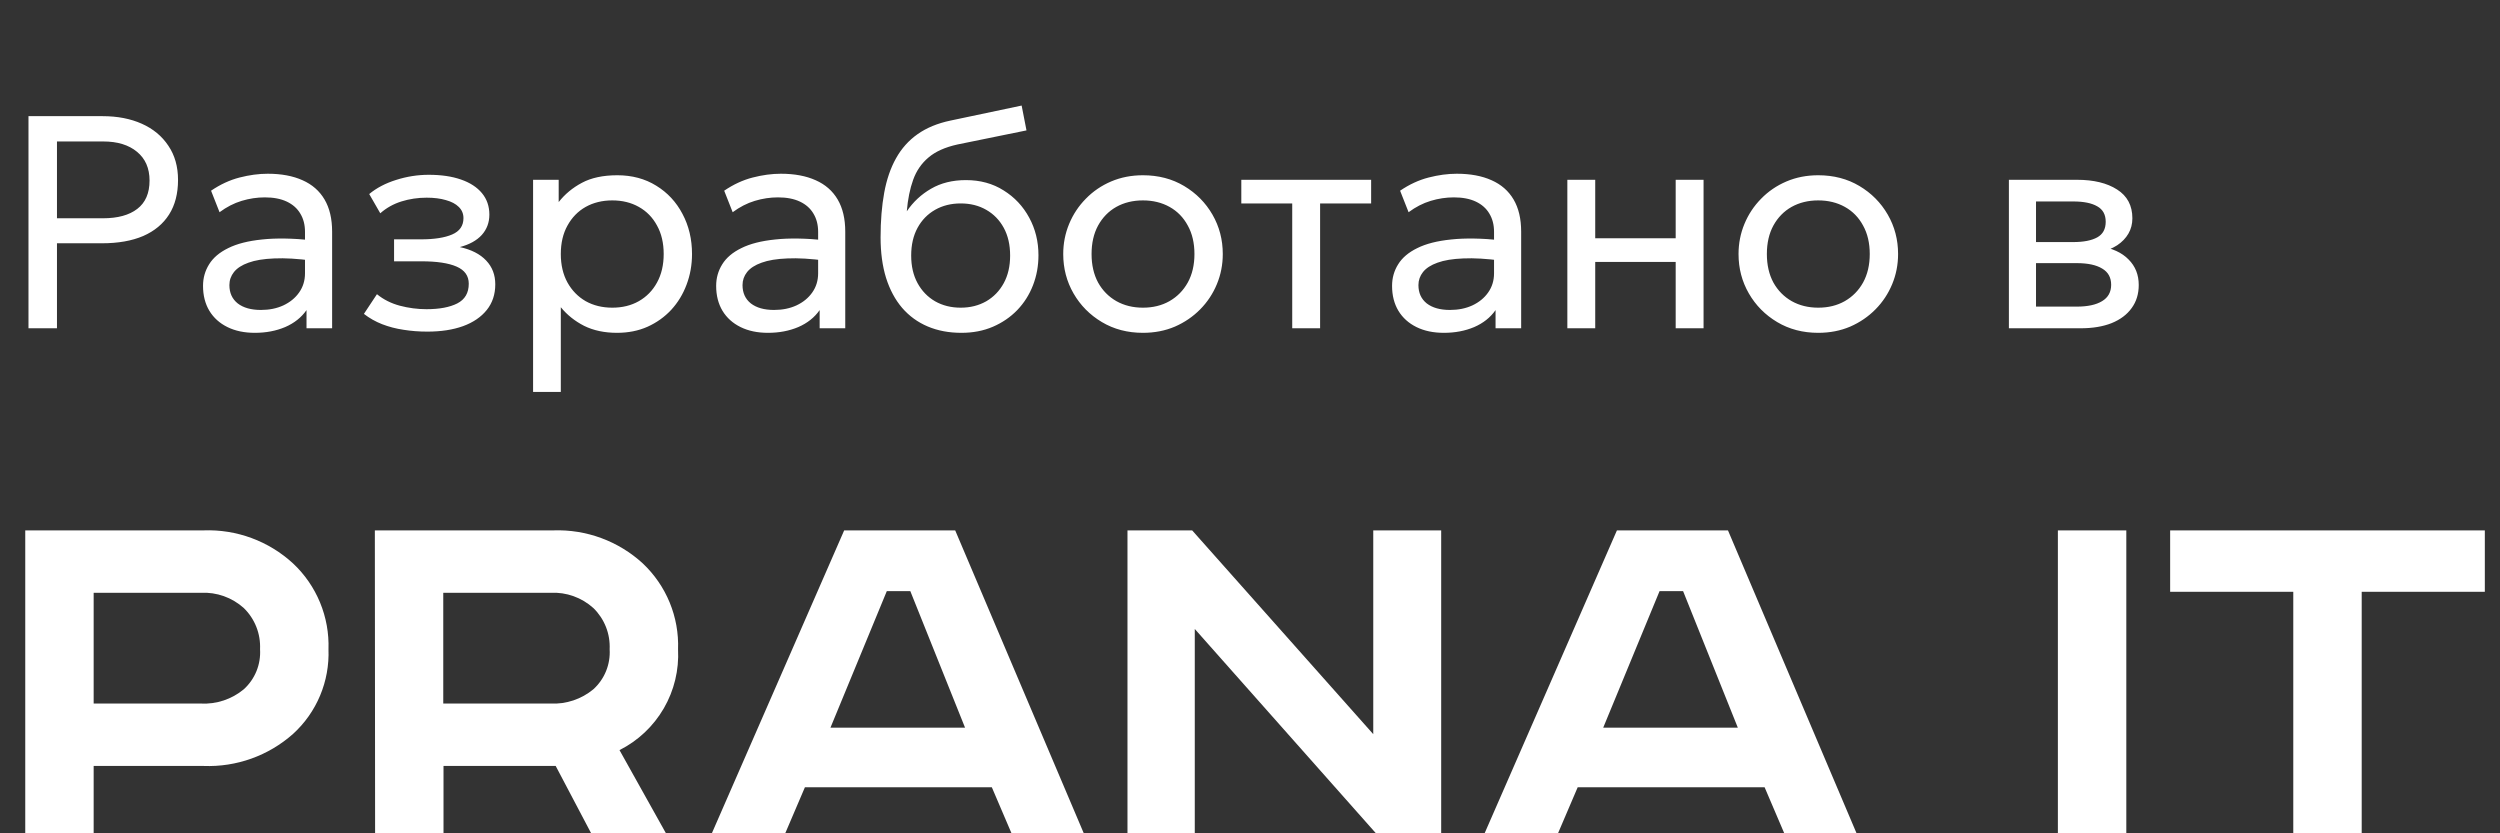
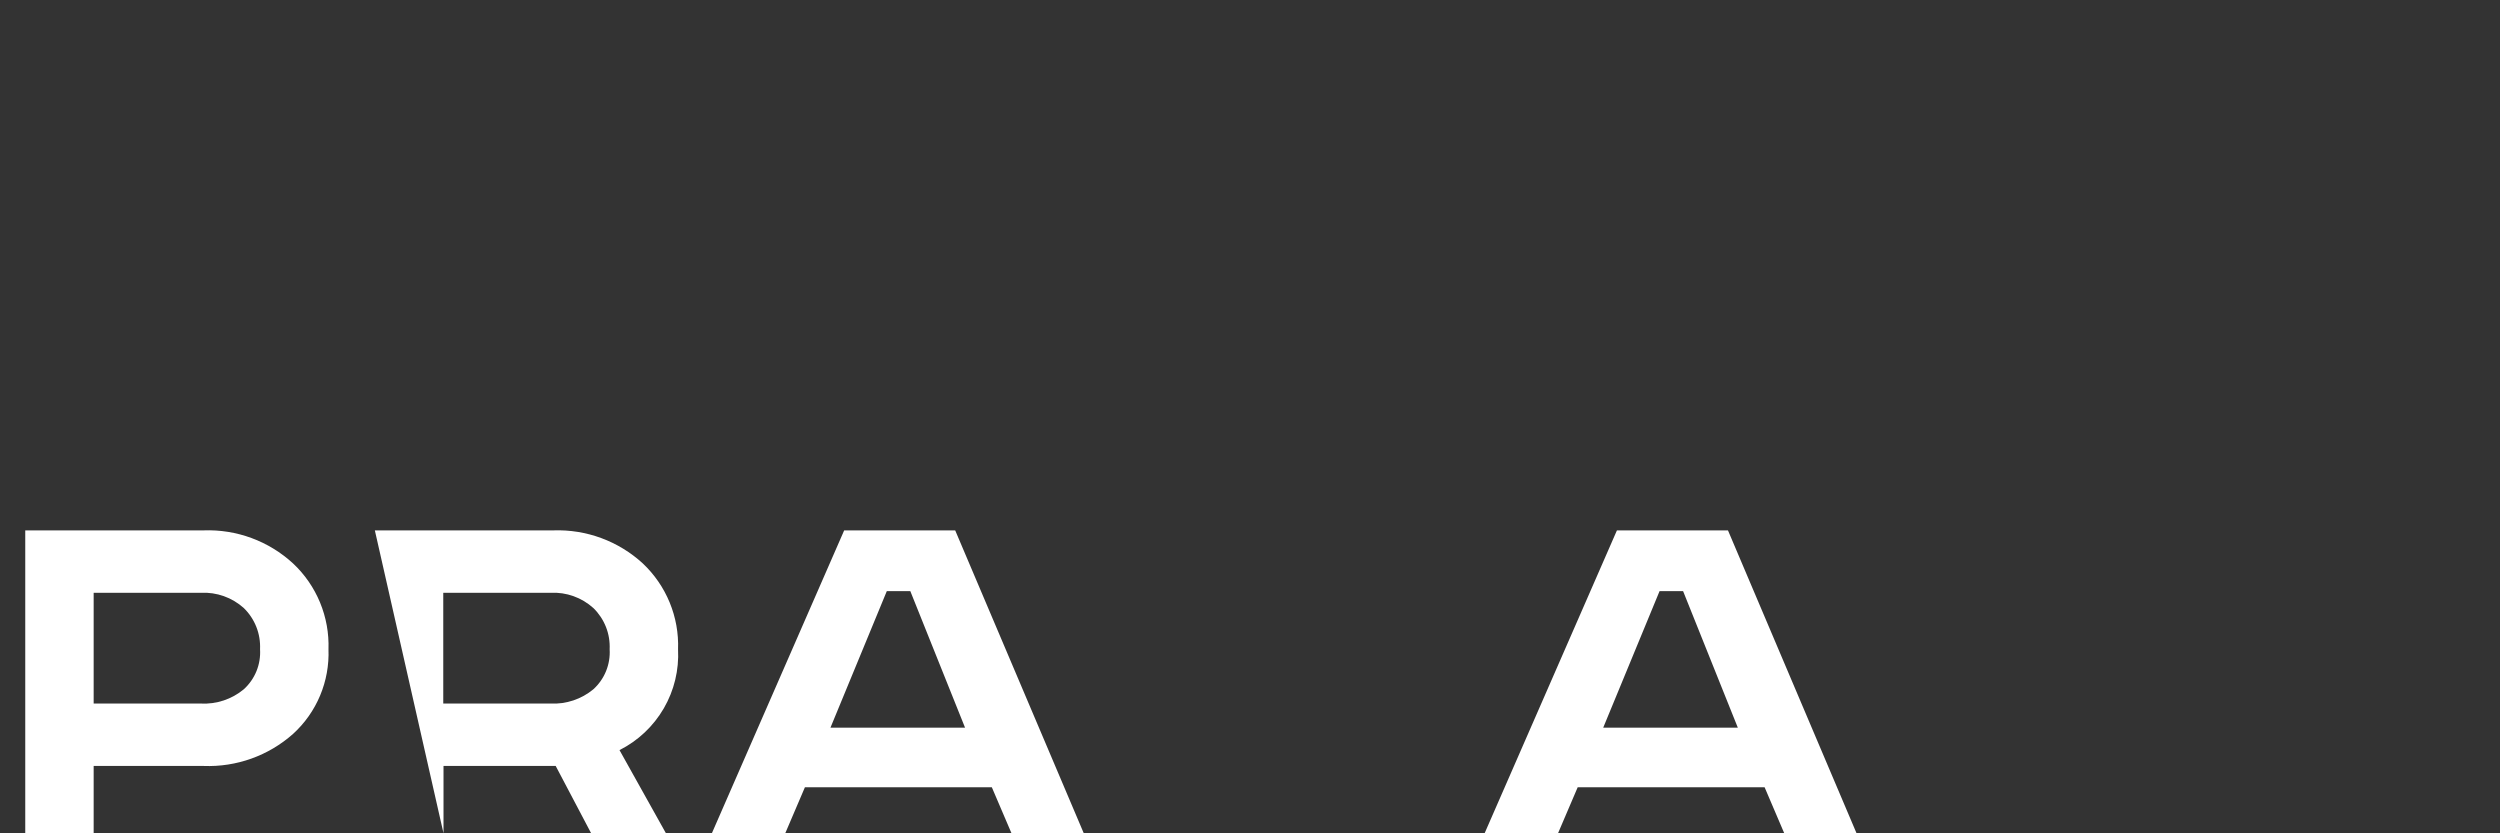
<svg xmlns="http://www.w3.org/2000/svg" width="99" height="33" viewBox="0 0 99 33" fill="none">
  <rect x="0" y="0" width="99" height="33" fill="#333333" stroke="none" />
  <path d="M1 21.003H8.062C9.37 20.955 10.643 21.426 11.606 22.313C12.068 22.746 12.432 23.274 12.674 23.86C12.916 24.447 13.03 25.078 13.008 25.712C13.032 26.339 12.919 26.964 12.677 27.542C12.435 28.121 12.069 28.64 11.606 29.062C10.632 29.927 9.363 30.382 8.062 30.332H3.709V33H1V21.003ZM3.709 23.474V27.861H7.954C8.573 27.893 9.18 27.69 9.657 27.293C9.875 27.094 10.046 26.849 10.157 26.576C10.268 26.302 10.316 26.007 10.298 25.712C10.312 25.41 10.263 25.109 10.152 24.828C10.042 24.547 9.873 24.292 9.657 24.081C9.192 23.661 8.579 23.443 7.954 23.474H3.709Z" fill="white" />
-   <path d="M14.844 21.003H21.911C23.218 20.957 24.491 21.427 25.455 22.312C25.916 22.747 26.279 23.275 26.52 23.861C26.761 24.447 26.874 25.078 26.851 25.712C26.893 26.531 26.697 27.344 26.285 28.053C25.873 28.762 25.264 29.336 24.532 29.704L26.373 33H23.411L22.005 30.331H17.563V33H14.854L14.844 21.003ZM17.553 23.474V27.861H21.802C22.419 27.891 23.025 27.688 23.5 27.293C23.718 27.094 23.889 26.849 24 26.575C24.111 26.302 24.16 26.007 24.142 25.712C24.156 25.41 24.107 25.109 23.996 24.828C23.885 24.547 23.716 24.292 23.5 24.081C23.037 23.662 22.427 23.443 21.802 23.474H17.553Z" fill="white" />
+   <path d="M14.844 21.003H21.911C23.218 20.957 24.491 21.427 25.455 22.312C25.916 22.747 26.279 23.275 26.52 23.861C26.761 24.447 26.874 25.078 26.851 25.712C26.893 26.531 26.697 27.344 26.285 28.053C25.873 28.762 25.264 29.336 24.532 29.704L26.373 33H23.411L22.005 30.331H17.563V33L14.844 21.003ZM17.553 23.474V27.861H21.802C22.419 27.891 23.025 27.688 23.5 27.293C23.718 27.094 23.889 26.849 24 26.575C24.111 26.302 24.16 26.007 24.142 25.712C24.156 25.41 24.107 25.109 23.996 24.828C23.885 24.547 23.716 24.292 23.5 24.081C23.037 23.662 22.427 23.443 21.802 23.474H17.553Z" fill="white" />
  <path d="M33.429 21.004H37.826L42.919 33.001H40.057L39.277 31.177H31.874L31.094 33.001H28.188L33.429 21.004ZM35.117 23.41L32.886 28.816H38.216L36.049 23.41H35.117Z" fill="white" />
-   <path d="M44.648 21.004H47.21L54.381 29.073V21.004H57.071V33.001H54.489L47.313 24.907V33.001H44.648V21.004Z" fill="white" />
  <path d="M64.03 21.004H68.428L73.521 33.001H70.658L69.879 31.177H62.476L61.696 33.001H58.789L64.03 21.004ZM65.718 23.41L63.487 28.816H68.818L66.651 23.41H65.718Z" fill="white" />
-   <path d="M81.492 21.004H84.202V33.001H81.492V21.004Z" fill="white" />
-   <path d="M85.938 21.004H98.399V23.435H93.523V33.001H90.814V23.435H85.938V21.004Z" fill="white" />
-   <path d="M1.128 13V4.6H4.062C4.65 4.6 5.168 4.7 5.616 4.9C6.064 5.1 6.414 5.39 6.666 5.77C6.922 6.146 7.05 6.598 7.05 7.126C7.05 7.666 6.932 8.122 6.696 8.494C6.46 8.866 6.118 9.15 5.67 9.346C5.222 9.538 4.678 9.634 4.038 9.634H2.256V13H1.128ZM2.256 8.644H4.074C4.662 8.644 5.116 8.52 5.436 8.272C5.76 8.024 5.922 7.65 5.922 7.15C5.922 6.662 5.756 6.282 5.424 6.01C5.096 5.738 4.65 5.602 4.086 5.602H2.256V8.644ZM10.092 13.18C9.676 13.18 9.314 13.104 9.006 12.952C8.698 12.8 8.46 12.586 8.292 12.31C8.124 12.03 8.04 11.7 8.04 11.32C8.04 11.008 8.12 10.724 8.28 10.468C8.44 10.208 8.692 9.994 9.036 9.826C9.38 9.654 9.826 9.54 10.374 9.484C10.922 9.424 11.584 9.434 12.36 9.514L12.39 10.324C11.79 10.244 11.28 10.214 10.86 10.234C10.44 10.25 10.1 10.306 9.84 10.402C9.58 10.494 9.388 10.618 9.264 10.774C9.144 10.926 9.084 11.098 9.084 11.29C9.084 11.598 9.194 11.84 9.414 12.016C9.638 12.188 9.944 12.274 10.332 12.274C10.664 12.274 10.96 12.214 11.22 12.094C11.484 11.97 11.692 11.8 11.844 11.584C12 11.364 12.078 11.11 12.078 10.822V9.178C12.078 8.902 12.016 8.662 11.892 8.458C11.772 8.254 11.594 8.096 11.358 7.984C11.122 7.872 10.832 7.816 10.488 7.816C10.18 7.816 9.874 7.862 9.57 7.954C9.266 8.046 8.974 8.196 8.694 8.404L8.358 7.552C8.722 7.304 9.098 7.13 9.486 7.03C9.874 6.93 10.246 6.88 10.602 6.88C11.142 6.88 11.602 6.966 11.982 7.138C12.362 7.306 12.652 7.56 12.852 7.9C13.052 8.24 13.152 8.664 13.152 9.172V13H12.138V12.28C11.934 12.572 11.652 12.796 11.292 12.952C10.932 13.104 10.532 13.18 10.092 13.18ZM16.925 13.132C16.597 13.132 16.283 13.108 15.983 13.06C15.683 13.016 15.399 12.942 15.131 12.838C14.867 12.734 14.627 12.598 14.411 12.43L14.927 11.65C15.187 11.862 15.489 12.014 15.833 12.106C16.181 12.198 16.533 12.244 16.889 12.244C17.401 12.244 17.807 12.168 18.107 12.016C18.411 11.86 18.563 11.6 18.563 11.236C18.563 10.924 18.403 10.698 18.083 10.558C17.763 10.418 17.299 10.348 16.691 10.348H15.605V9.478H16.667C17.195 9.478 17.607 9.414 17.903 9.286C18.203 9.158 18.353 8.942 18.353 8.638C18.353 8.462 18.291 8.314 18.167 8.194C18.047 8.074 17.877 7.984 17.657 7.924C17.441 7.86 17.187 7.828 16.895 7.828C16.547 7.828 16.213 7.878 15.893 7.978C15.577 8.078 15.299 8.234 15.059 8.446L14.621 7.684C14.909 7.444 15.263 7.258 15.683 7.126C16.107 6.99 16.539 6.922 16.979 6.922C17.471 6.922 17.895 6.984 18.251 7.108C18.611 7.232 18.889 7.412 19.085 7.648C19.281 7.884 19.379 8.168 19.379 8.5C19.379 8.812 19.279 9.08 19.079 9.304C18.879 9.524 18.589 9.684 18.209 9.784C18.665 9.884 19.013 10.062 19.253 10.318C19.493 10.57 19.613 10.884 19.613 11.26C19.613 11.656 19.501 11.994 19.277 12.274C19.053 12.554 18.739 12.768 18.335 12.916C17.935 13.06 17.465 13.132 16.925 13.132ZM21.11 15.52V7.12H22.124V8.002C22.368 7.69 22.674 7.436 23.042 7.24C23.414 7.04 23.882 6.94 24.446 6.94C25.03 6.94 25.544 7.078 25.988 7.354C26.432 7.626 26.778 7.998 27.026 8.47C27.278 8.942 27.404 9.472 27.404 10.06C27.404 10.488 27.332 10.892 27.188 11.272C27.048 11.648 26.846 11.98 26.582 12.268C26.318 12.552 26.004 12.776 25.64 12.94C25.28 13.1 24.878 13.18 24.434 13.18C23.938 13.18 23.504 13.088 23.132 12.904C22.764 12.716 22.456 12.47 22.208 12.166V15.52H21.11ZM24.248 12.184C24.644 12.184 24.994 12.098 25.298 11.926C25.606 11.75 25.846 11.504 26.018 11.188C26.194 10.868 26.282 10.492 26.282 10.06C26.282 9.624 26.194 9.248 26.018 8.932C25.846 8.612 25.606 8.366 25.298 8.194C24.994 8.022 24.644 7.936 24.248 7.936C23.852 7.936 23.5 8.022 23.192 8.194C22.888 8.366 22.648 8.612 22.472 8.932C22.296 9.248 22.208 9.624 22.208 10.06C22.208 10.492 22.296 10.868 22.472 11.188C22.648 11.504 22.888 11.75 23.192 11.926C23.5 12.098 23.852 12.184 24.248 12.184ZM30.412 13.18C29.996 13.18 29.634 13.104 29.326 12.952C29.018 12.8 28.78 12.586 28.612 12.31C28.444 12.03 28.36 11.7 28.36 11.32C28.36 11.008 28.44 10.724 28.6 10.468C28.76 10.208 29.012 9.994 29.356 9.826C29.7 9.654 30.146 9.54 30.694 9.484C31.242 9.424 31.904 9.434 32.68 9.514L32.71 10.324C32.11 10.244 31.6 10.214 31.18 10.234C30.76 10.25 30.42 10.306 30.16 10.402C29.9 10.494 29.708 10.618 29.584 10.774C29.464 10.926 29.404 11.098 29.404 11.29C29.404 11.598 29.514 11.84 29.734 12.016C29.958 12.188 30.264 12.274 30.652 12.274C30.984 12.274 31.28 12.214 31.54 12.094C31.804 11.97 32.012 11.8 32.164 11.584C32.32 11.364 32.398 11.11 32.398 10.822V9.178C32.398 8.902 32.336 8.662 32.212 8.458C32.092 8.254 31.914 8.096 31.678 7.984C31.442 7.872 31.152 7.816 30.808 7.816C30.5 7.816 30.194 7.862 29.89 7.954C29.586 8.046 29.294 8.196 29.014 8.404L28.678 7.552C29.042 7.304 29.418 7.13 29.806 7.03C30.194 6.93 30.566 6.88 30.922 6.88C31.462 6.88 31.922 6.966 32.302 7.138C32.682 7.306 32.972 7.56 33.172 7.9C33.372 8.24 33.472 8.664 33.472 9.172V13H32.458V12.28C32.254 12.572 31.972 12.796 31.612 12.952C31.252 13.104 30.852 13.18 30.412 13.18ZM38.075 13.18C37.579 13.18 37.133 13.096 36.737 12.928C36.341 12.76 36.003 12.514 35.723 12.19C35.447 11.866 35.235 11.47 35.087 11.002C34.943 10.534 34.871 10 34.871 9.4C34.871 8.744 34.919 8.154 35.015 7.63C35.111 7.106 35.267 6.652 35.483 6.268C35.699 5.88 35.983 5.562 36.335 5.314C36.691 5.062 37.127 4.882 37.643 4.774L40.457 4.18L40.649 5.164L37.913 5.722C37.425 5.83 37.043 6.002 36.767 6.238C36.491 6.47 36.289 6.764 36.161 7.12C36.033 7.476 35.949 7.892 35.909 8.368C36.161 7.996 36.481 7.698 36.869 7.474C37.261 7.246 37.721 7.132 38.249 7.132C38.817 7.132 39.315 7.268 39.743 7.54C40.175 7.808 40.513 8.168 40.757 8.62C41.001 9.068 41.123 9.564 41.123 10.108C41.123 10.528 41.051 10.924 40.907 11.296C40.763 11.668 40.555 11.996 40.283 12.28C40.011 12.56 39.689 12.78 39.317 12.94C38.945 13.1 38.531 13.18 38.075 13.18ZM38.045 12.184C38.421 12.184 38.757 12.1 39.053 11.932C39.349 11.76 39.581 11.52 39.749 11.212C39.917 10.904 40.001 10.54 40.001 10.12C40.001 9.696 39.917 9.33 39.749 9.022C39.581 8.714 39.349 8.476 39.053 8.308C38.761 8.14 38.425 8.056 38.045 8.056C37.665 8.056 37.327 8.14 37.031 8.308C36.735 8.476 36.503 8.714 36.335 9.022C36.167 9.33 36.083 9.696 36.083 10.12C36.083 10.54 36.167 10.904 36.335 11.212C36.503 11.52 36.735 11.76 37.031 11.932C37.327 12.1 37.665 12.184 38.045 12.184ZM45.26 13.18C44.652 13.18 44.11 13.038 43.634 12.754C43.158 12.47 42.784 12.092 42.512 11.62C42.24 11.148 42.104 10.628 42.104 10.06C42.104 9.64 42.182 9.242 42.338 8.866C42.494 8.49 42.714 8.158 42.998 7.87C43.282 7.578 43.616 7.35 44 7.186C44.384 7.022 44.804 6.94 45.26 6.94C45.872 6.94 46.416 7.082 46.892 7.366C47.368 7.65 47.742 8.028 48.014 8.5C48.286 8.972 48.422 9.492 48.422 10.06C48.422 10.48 48.344 10.878 48.188 11.254C48.032 11.63 47.812 11.962 47.528 12.25C47.244 12.538 46.91 12.766 46.526 12.934C46.142 13.098 45.72 13.18 45.26 13.18ZM45.26 12.184C45.656 12.184 46.006 12.098 46.31 11.926C46.618 11.75 46.86 11.504 47.036 11.188C47.212 10.868 47.3 10.492 47.3 10.06C47.3 9.624 47.212 9.248 47.036 8.932C46.864 8.612 46.624 8.366 46.316 8.194C46.008 8.022 45.656 7.936 45.26 7.936C44.864 7.936 44.512 8.022 44.204 8.194C43.9 8.366 43.66 8.612 43.484 8.932C43.312 9.248 43.226 9.624 43.226 10.06C43.226 10.492 43.312 10.868 43.484 11.188C43.66 11.504 43.902 11.75 44.21 11.926C44.518 12.098 44.868 12.184 45.26 12.184ZM51.172 13V8.056H49.156V7.12H54.297V8.056H52.276V13H51.172ZM57.178 13.18C56.762 13.18 56.4 13.104 56.092 12.952C55.784 12.8 55.546 12.586 55.378 12.31C55.21 12.03 55.126 11.7 55.126 11.32C55.126 11.008 55.206 10.724 55.366 10.468C55.526 10.208 55.778 9.994 56.122 9.826C56.466 9.654 56.912 9.54 57.46 9.484C58.008 9.424 58.67 9.434 59.446 9.514L59.476 10.324C58.876 10.244 58.366 10.214 57.946 10.234C57.526 10.25 57.186 10.306 56.926 10.402C56.666 10.494 56.474 10.618 56.35 10.774C56.23 10.926 56.17 11.098 56.17 11.29C56.17 11.598 56.28 11.84 56.5 12.016C56.724 12.188 57.03 12.274 57.418 12.274C57.75 12.274 58.046 12.214 58.306 12.094C58.57 11.97 58.778 11.8 58.93 11.584C59.086 11.364 59.164 11.11 59.164 10.822V9.178C59.164 8.902 59.102 8.662 58.978 8.458C58.858 8.254 58.68 8.096 58.444 7.984C58.208 7.872 57.918 7.816 57.574 7.816C57.266 7.816 56.96 7.862 56.656 7.954C56.352 8.046 56.06 8.196 55.78 8.404L55.444 7.552C55.808 7.304 56.184 7.13 56.572 7.03C56.96 6.93 57.332 6.88 57.688 6.88C58.228 6.88 58.688 6.966 59.068 7.138C59.448 7.306 59.738 7.56 59.938 7.9C60.138 8.24 60.238 8.664 60.238 9.172V13H59.224V12.28C59.02 12.572 58.738 12.796 58.378 12.952C58.018 13.104 57.618 13.18 57.178 13.18ZM62.067 13V7.12H63.171V9.436H66.357V7.12H67.461V13H66.357V10.372H63.171V13H62.067ZM72.002 13.18C71.394 13.18 70.852 13.038 70.376 12.754C69.9 12.47 69.526 12.092 69.254 11.62C68.982 11.148 68.846 10.628 68.846 10.06C68.846 9.64 68.924 9.242 69.08 8.866C69.236 8.49 69.456 8.158 69.74 7.87C70.024 7.578 70.358 7.35 70.742 7.186C71.126 7.022 71.546 6.94 72.002 6.94C72.614 6.94 73.158 7.082 73.634 7.366C74.11 7.65 74.484 8.028 74.756 8.5C75.028 8.972 75.164 9.492 75.164 10.06C75.164 10.48 75.086 10.878 74.93 11.254C74.774 11.63 74.554 11.962 74.27 12.25C73.986 12.538 73.652 12.766 73.268 12.934C72.884 13.098 72.462 13.18 72.002 13.18ZM72.002 12.184C72.398 12.184 72.748 12.098 73.052 11.926C73.36 11.75 73.602 11.504 73.778 11.188C73.954 10.868 74.042 10.492 74.042 10.06C74.042 9.624 73.954 9.248 73.778 8.932C73.606 8.612 73.366 8.366 73.058 8.194C72.75 8.022 72.398 7.936 72.002 7.936C71.606 7.936 71.254 8.022 70.946 8.194C70.642 8.366 70.402 8.612 70.226 8.932C70.054 9.248 69.968 9.624 69.968 10.06C69.968 10.492 70.054 10.868 70.226 11.188C70.402 11.504 70.644 11.75 70.952 11.926C71.26 12.098 71.61 12.184 72.002 12.184ZM79.552 13V7.12H82.252C82.908 7.12 83.436 7.248 83.836 7.504C84.24 7.76 84.442 8.14 84.442 8.644C84.442 8.868 84.39 9.07 84.286 9.25C84.182 9.43 84.034 9.584 83.842 9.712C83.65 9.836 83.424 9.928 83.164 9.988L83.146 9.748C83.646 9.828 84.028 10.004 84.292 10.276C84.56 10.544 84.694 10.88 84.694 11.284C84.694 11.64 84.6 11.946 84.412 12.202C84.228 12.458 83.964 12.656 83.62 12.796C83.276 12.932 82.866 13 82.39 13H79.552ZM80.626 12.142H82.24C82.672 12.142 83.006 12.07 83.242 11.926C83.482 11.782 83.602 11.566 83.602 11.278C83.602 10.99 83.484 10.776 83.248 10.636C83.012 10.492 82.676 10.42 82.24 10.42H80.458V9.586H82.102C82.51 9.586 82.826 9.524 83.05 9.4C83.274 9.276 83.386 9.07 83.386 8.782C83.386 8.498 83.274 8.294 83.05 8.17C82.83 8.042 82.514 7.978 82.102 7.978H80.626V12.142Z" fill="white" />
</svg>